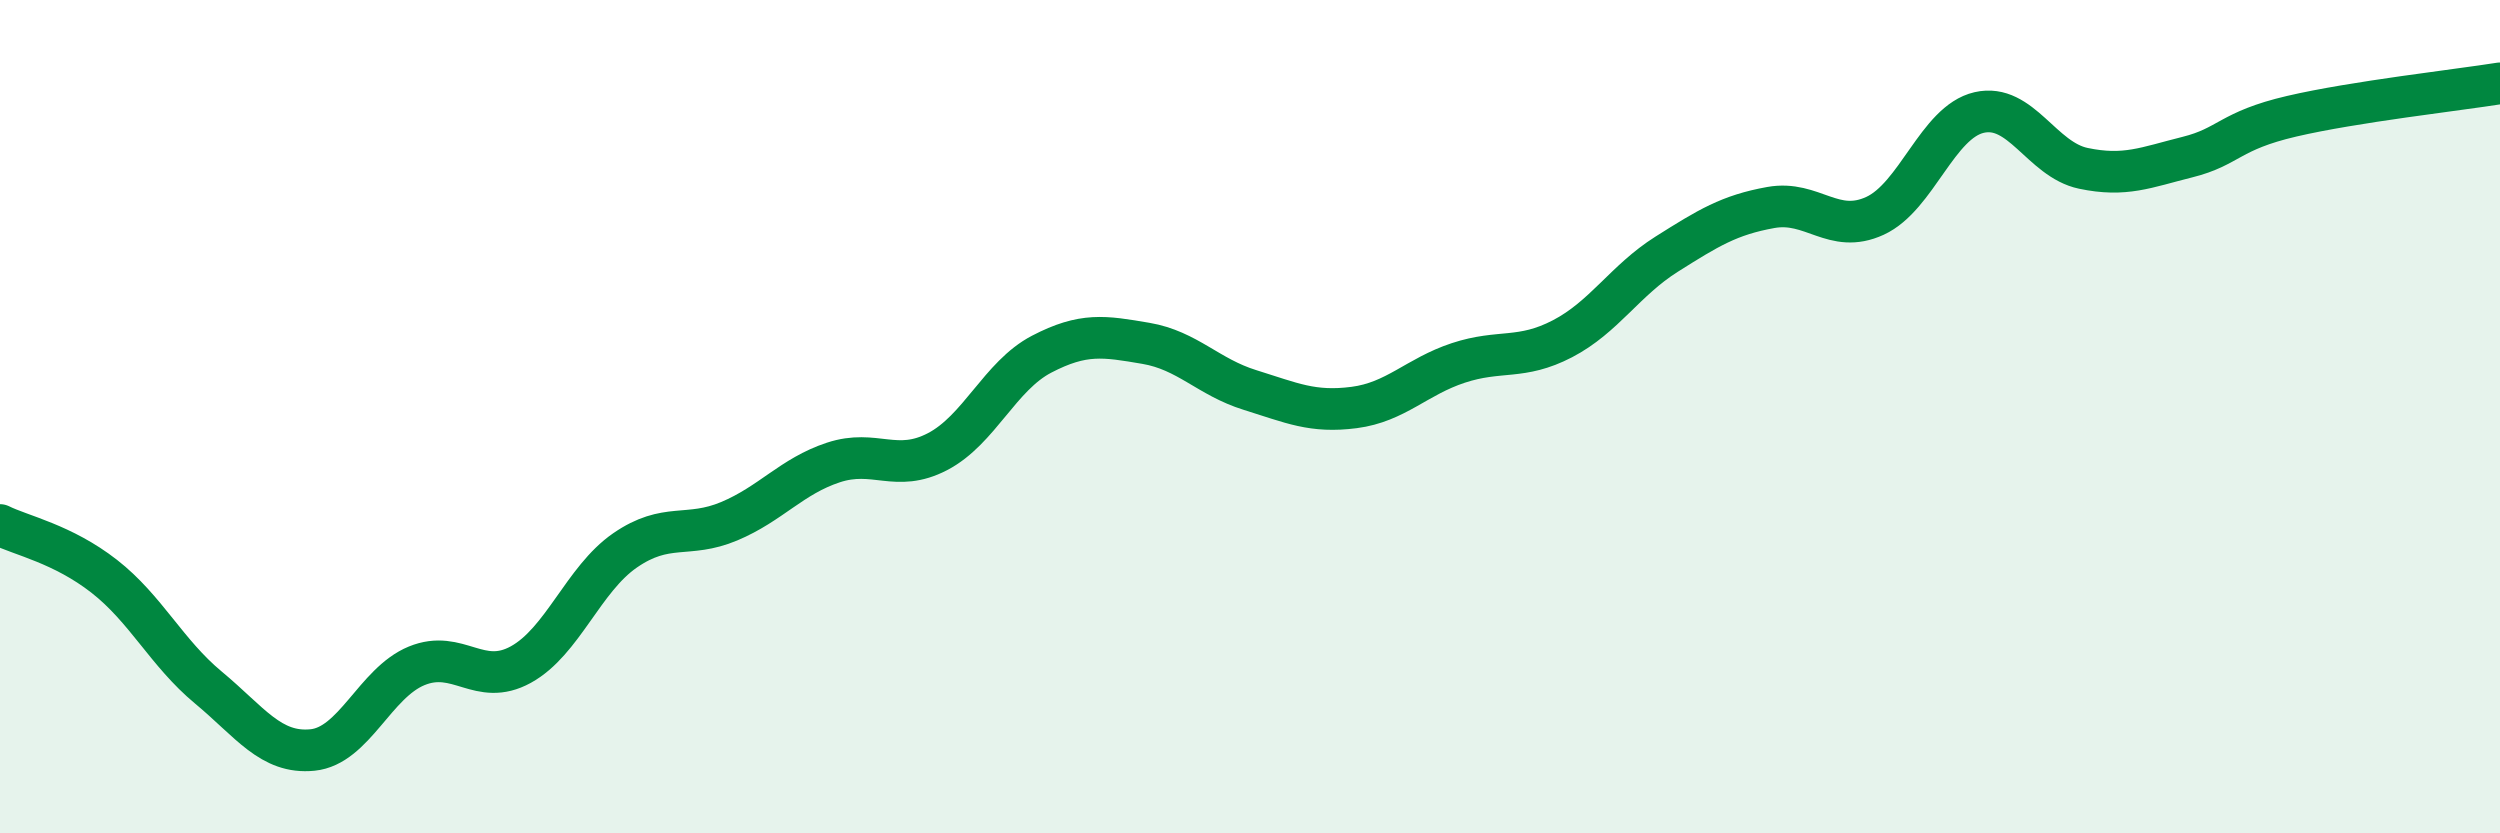
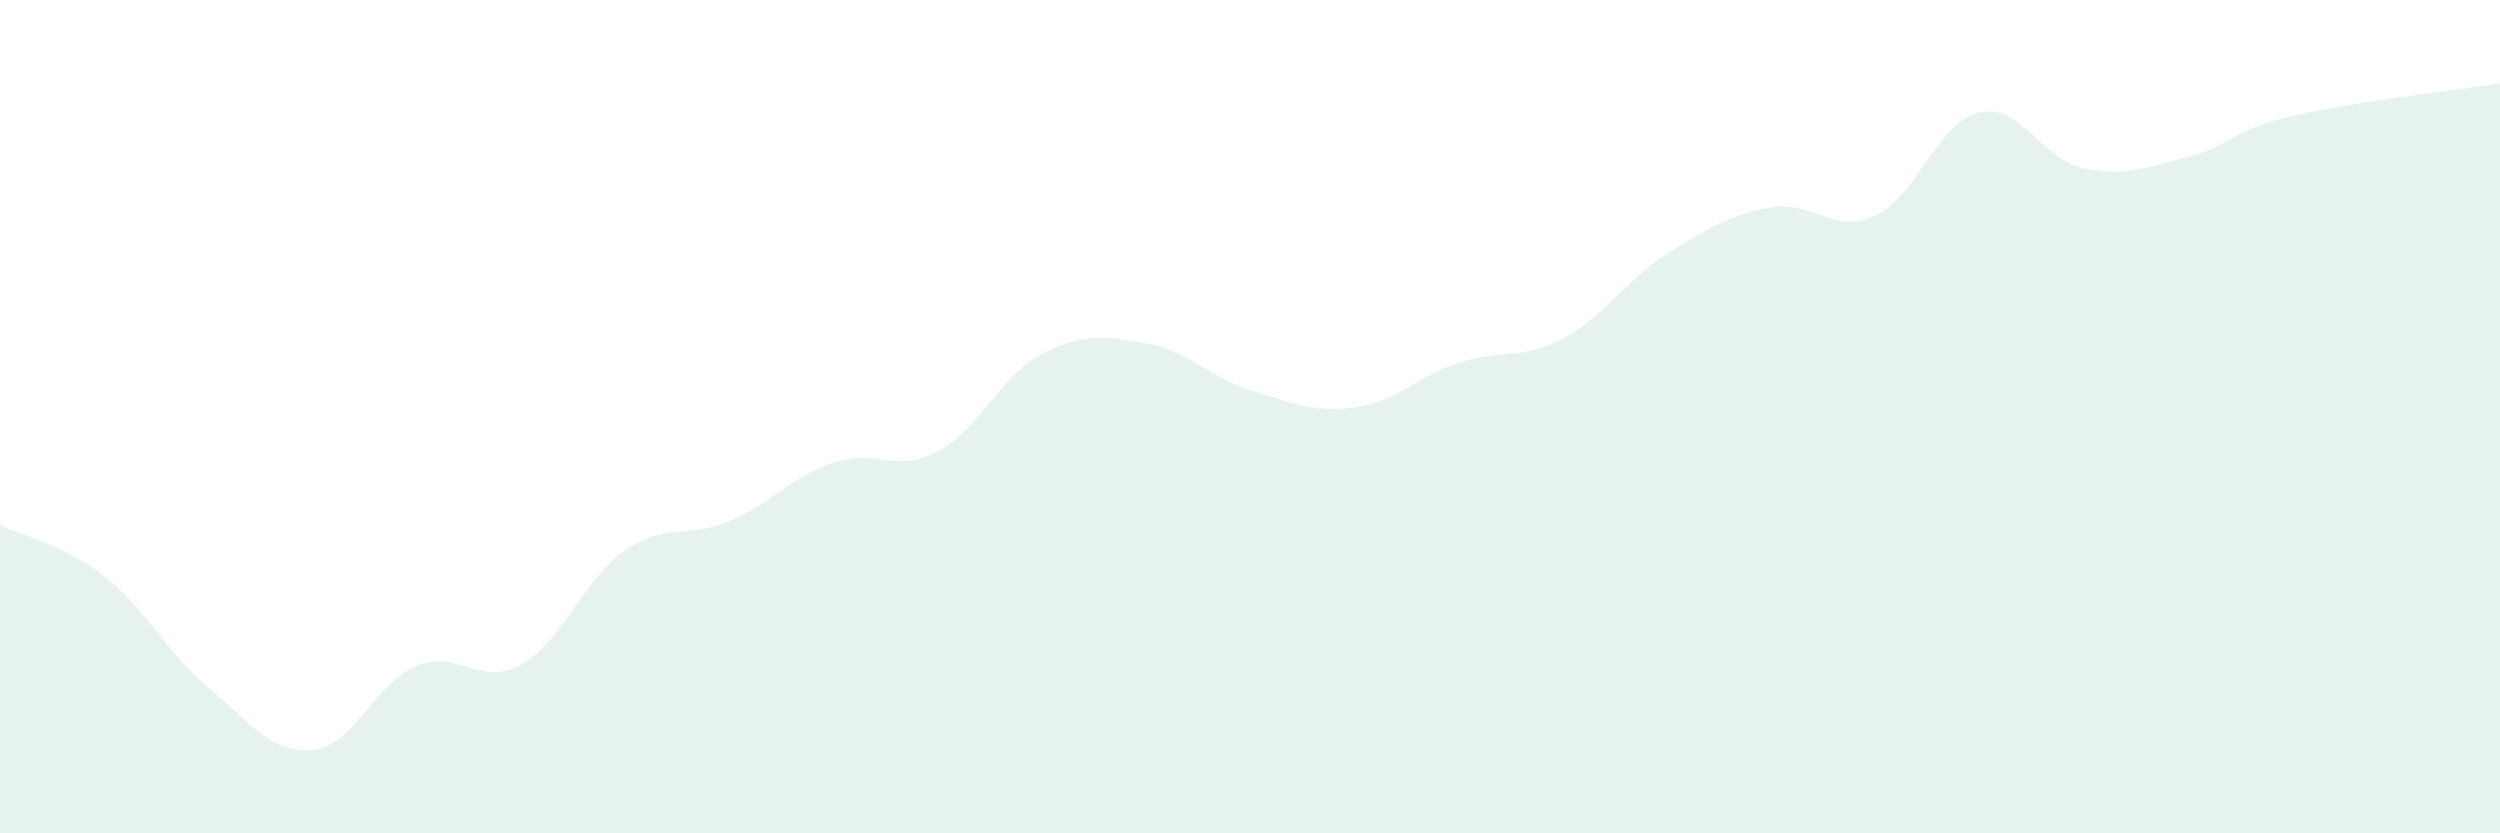
<svg xmlns="http://www.w3.org/2000/svg" width="60" height="20" viewBox="0 0 60 20">
  <path d="M 0,12.6 C 0.5,12.85 1.5,13.05 2.5,13.83 C 3.5,14.61 4,15.67 5,16.5 C 6,17.33 6.5,18.1 7.5,18 C 8.5,17.9 9,16.39 10,15.98 C 11,15.57 11.5,16.5 12.5,15.95 C 13.5,15.4 14,13.9 15,13.21 C 16,12.52 16.5,12.93 17.5,12.51 C 18.5,12.09 19,11.43 20,11.1 C 21,10.77 21.5,11.36 22.5,10.84 C 23.5,10.32 24,9.02 25,8.5 C 26,7.98 26.5,8.07 27.5,8.24 C 28.5,8.41 29,9.05 30,9.36 C 31,9.67 31.5,9.91 32.5,9.78 C 33.5,9.65 34,9.04 35,8.71 C 36,8.38 36.5,8.65 37.5,8.13 C 38.5,7.61 39,6.73 40,6.1 C 41,5.47 41.5,5.16 42.5,4.98 C 43.5,4.8 44,5.64 45,5.18 C 46,4.72 46.5,2.93 47.5,2.7 C 48.5,2.47 49,3.83 50,4.04 C 51,4.25 51.5,4.02 52.5,3.77 C 53.5,3.52 53.5,3.14 55,2.79 C 56.5,2.44 59,2.16 60,2L60 20L0 20Z" fill="#008740" opacity="0.1" stroke-linecap="round" stroke-linejoin="round" />
-   <path d="M 0,12.6 C 0.5,12.85 1.5,13.05 2.5,13.83 C 3.5,14.61 4,15.67 5,16.5 C 6,17.33 6.5,18.1 7.5,18 C 8.5,17.9 9,16.39 10,15.98 C 11,15.57 11.5,16.5 12.5,15.95 C 13.5,15.4 14,13.9 15,13.21 C 16,12.52 16.5,12.93 17.5,12.51 C 18.5,12.09 19,11.43 20,11.1 C 21,10.77 21.5,11.36 22.5,10.84 C 23.5,10.32 24,9.02 25,8.5 C 26,7.98 26.5,8.07 27.5,8.24 C 28.5,8.41 29,9.05 30,9.36 C 31,9.67 31.5,9.91 32.5,9.78 C 33.5,9.65 34,9.04 35,8.71 C 36,8.38 36.5,8.65 37.5,8.13 C 38.5,7.61 39,6.73 40,6.1 C 41,5.47 41.5,5.16 42.5,4.98 C 43.5,4.8 44,5.64 45,5.18 C 46,4.72 46.5,2.93 47.5,2.7 C 48.5,2.47 49,3.83 50,4.04 C 51,4.25 51.5,4.02 52.5,3.77 C 53.5,3.52 53.5,3.14 55,2.79 C 56.5,2.44 59,2.16 60,2" stroke="#008740" stroke-width="1" fill="none" stroke-linecap="round" stroke-linejoin="round" />
</svg>